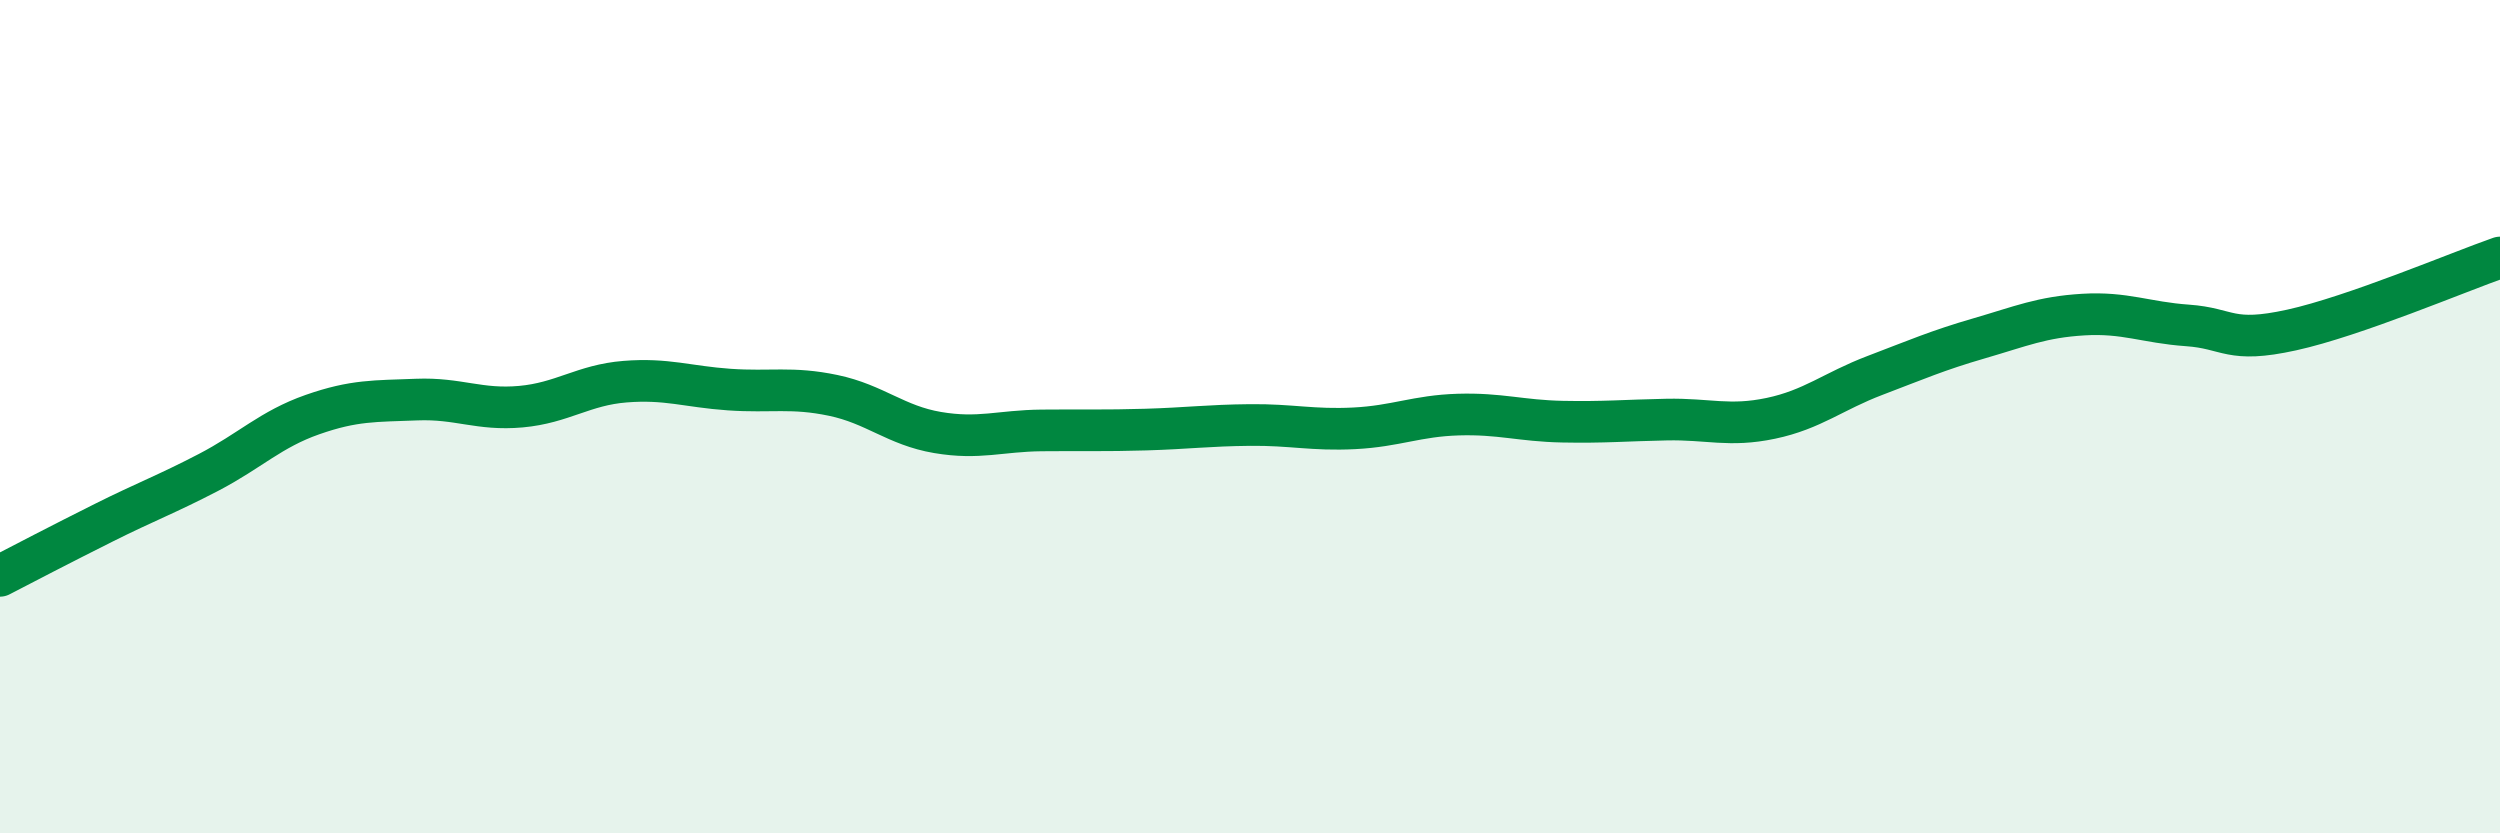
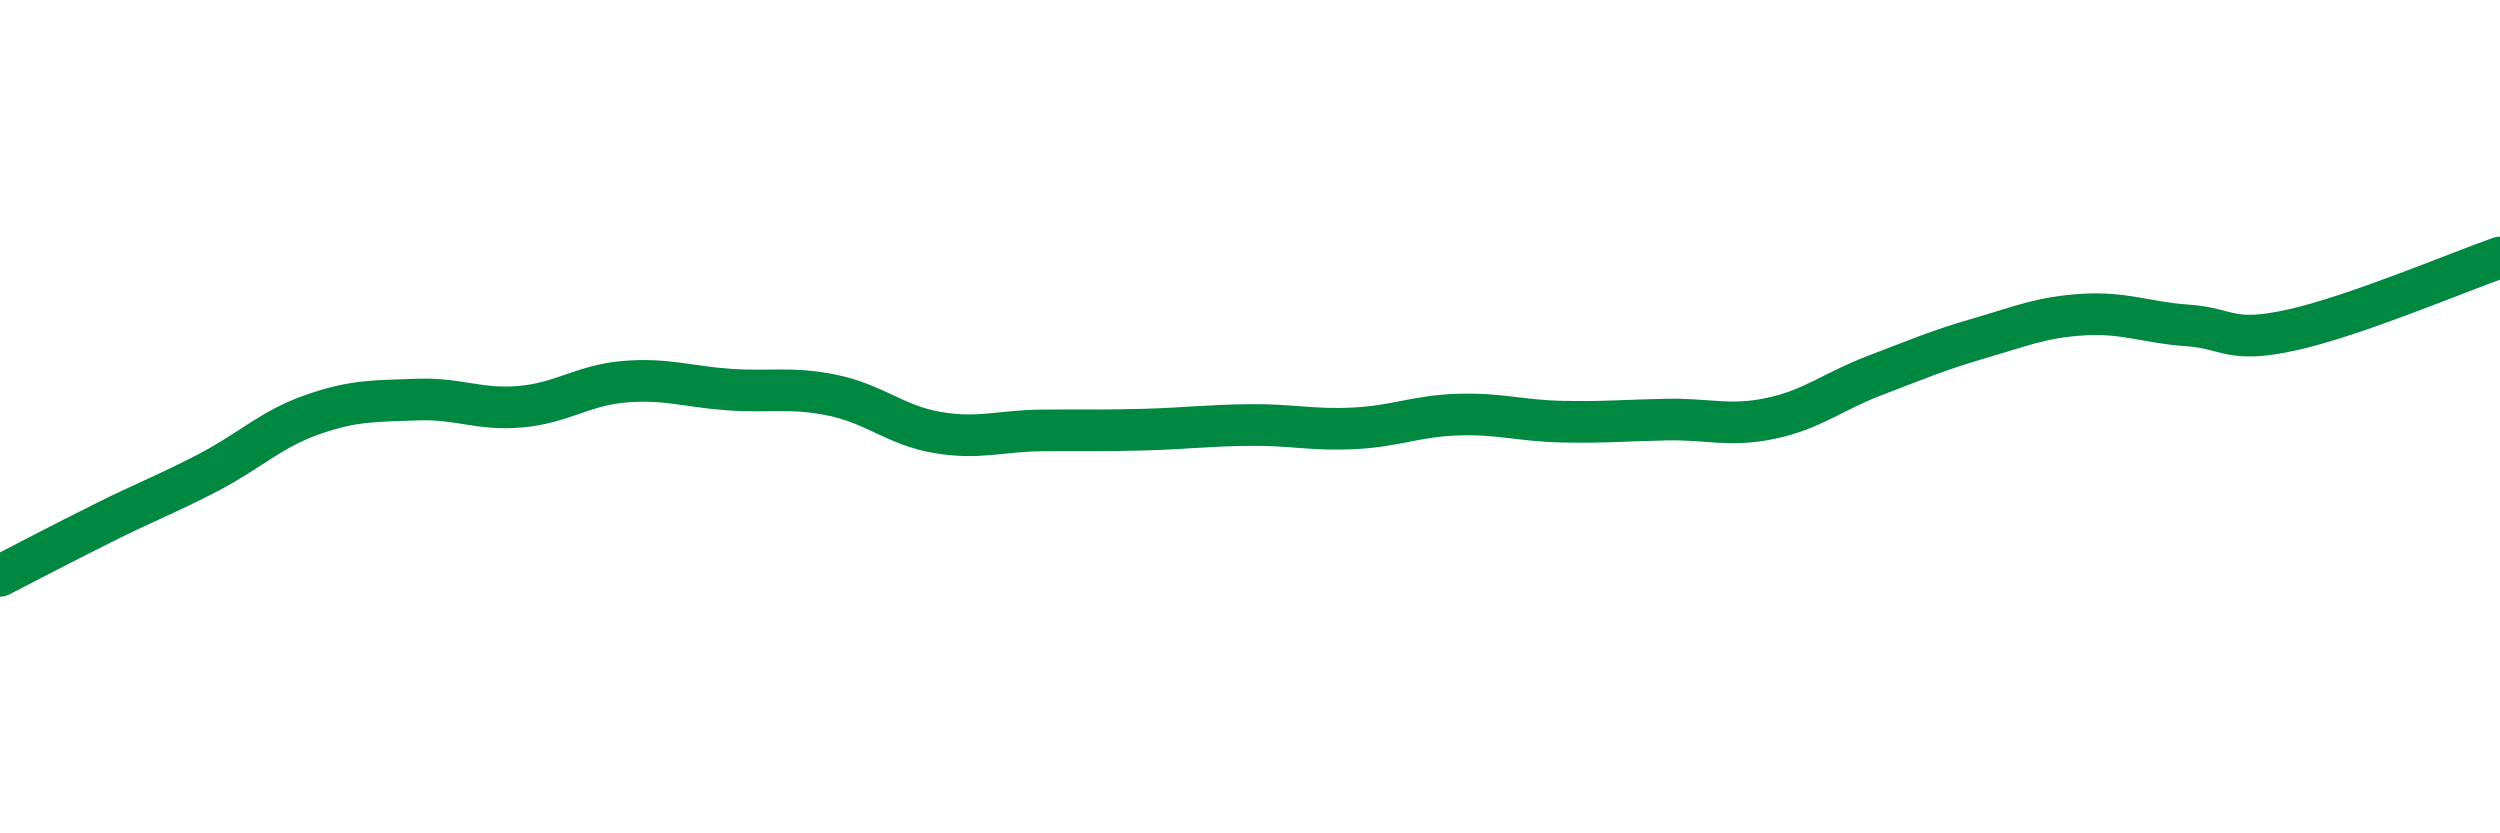
<svg xmlns="http://www.w3.org/2000/svg" width="60" height="20" viewBox="0 0 60 20">
-   <path d="M 0,13.82 C 0.5,13.56 1.5,13.04 2.5,12.54 C 3.5,12.04 4,11.86 5,11.34 C 6,10.82 6.5,10.3 7.5,9.95 C 8.5,9.6 9,9.63 10,9.59 C 11,9.55 11.5,9.85 12.5,9.76 C 13.5,9.67 14,9.24 15,9.16 C 16,9.08 16.5,9.28 17.5,9.35 C 18.5,9.42 19,9.28 20,9.49 C 21,9.7 21.5,10.21 22.5,10.38 C 23.5,10.55 24,10.34 25,10.33 C 26,10.32 26.5,10.34 27.5,10.31 C 28.5,10.28 29,10.21 30,10.2 C 31,10.19 31.5,10.33 32.5,10.28 C 33.5,10.23 34,9.98 35,9.95 C 36,9.92 36.5,10.1 37.5,10.12 C 38.5,10.14 39,10.09 40,10.07 C 41,10.05 41.5,10.25 42.5,10.04 C 43.5,9.83 44,9.39 45,9.01 C 46,8.63 46.5,8.41 47.5,8.12 C 48.5,7.83 49,7.61 50,7.55 C 51,7.49 51.5,7.74 52.5,7.81 C 53.5,7.88 53.5,8.25 55,7.92 C 56.5,7.59 59,6.53 60,6.18L60 20L0 20Z" fill="#008740" opacity="0.1" stroke-linecap="round" stroke-linejoin="round" />
  <path d="M 0,13.82 C 0.5,13.56 1.5,13.04 2.5,12.54 C 3.5,12.04 4,11.86 5,11.34 C 6,10.82 6.5,10.3 7.5,9.95 C 8.5,9.6 9,9.63 10,9.59 C 11,9.55 11.5,9.85 12.5,9.76 C 13.5,9.67 14,9.24 15,9.16 C 16,9.08 16.5,9.28 17.5,9.35 C 18.5,9.42 19,9.28 20,9.49 C 21,9.7 21.5,10.21 22.5,10.38 C 23.5,10.55 24,10.34 25,10.33 C 26,10.32 26.5,10.34 27.5,10.31 C 28.5,10.28 29,10.21 30,10.2 C 31,10.19 31.5,10.33 32.5,10.28 C 33.5,10.23 34,9.98 35,9.95 C 36,9.92 36.5,10.1 37.5,10.12 C 38.5,10.14 39,10.09 40,10.07 C 41,10.05 41.5,10.25 42.5,10.04 C 43.5,9.83 44,9.39 45,9.01 C 46,8.63 46.5,8.41 47.5,8.12 C 48.5,7.83 49,7.61 50,7.55 C 51,7.49 51.5,7.74 52.5,7.81 C 53.5,7.88 53.5,8.25 55,7.92 C 56.5,7.59 59,6.53 60,6.18" stroke="#008740" stroke-width="1" fill="none" stroke-linecap="round" stroke-linejoin="round" />
</svg>